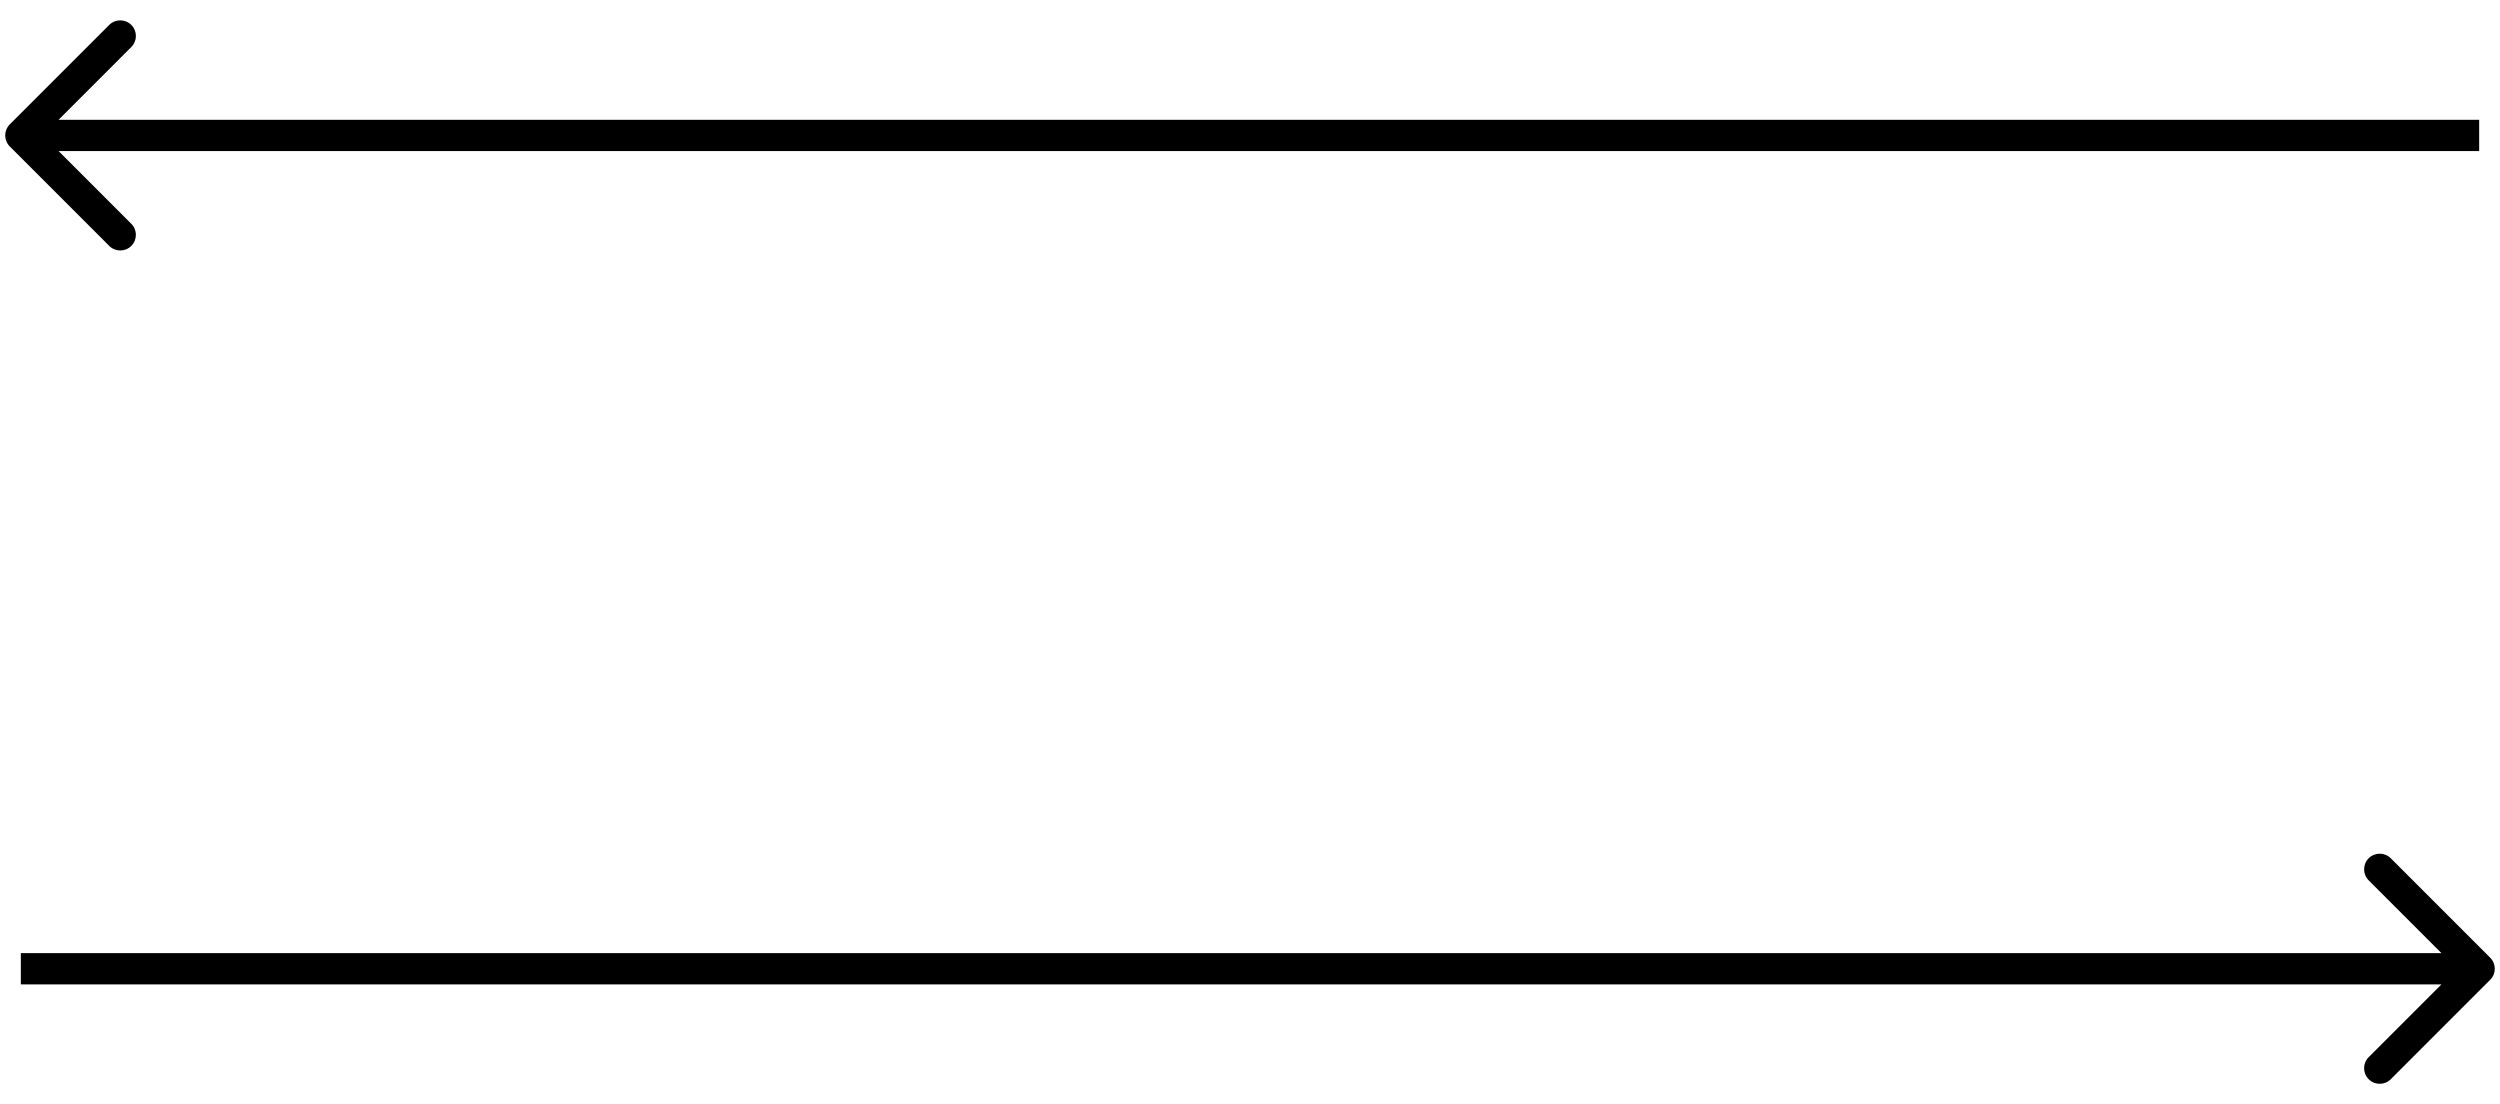
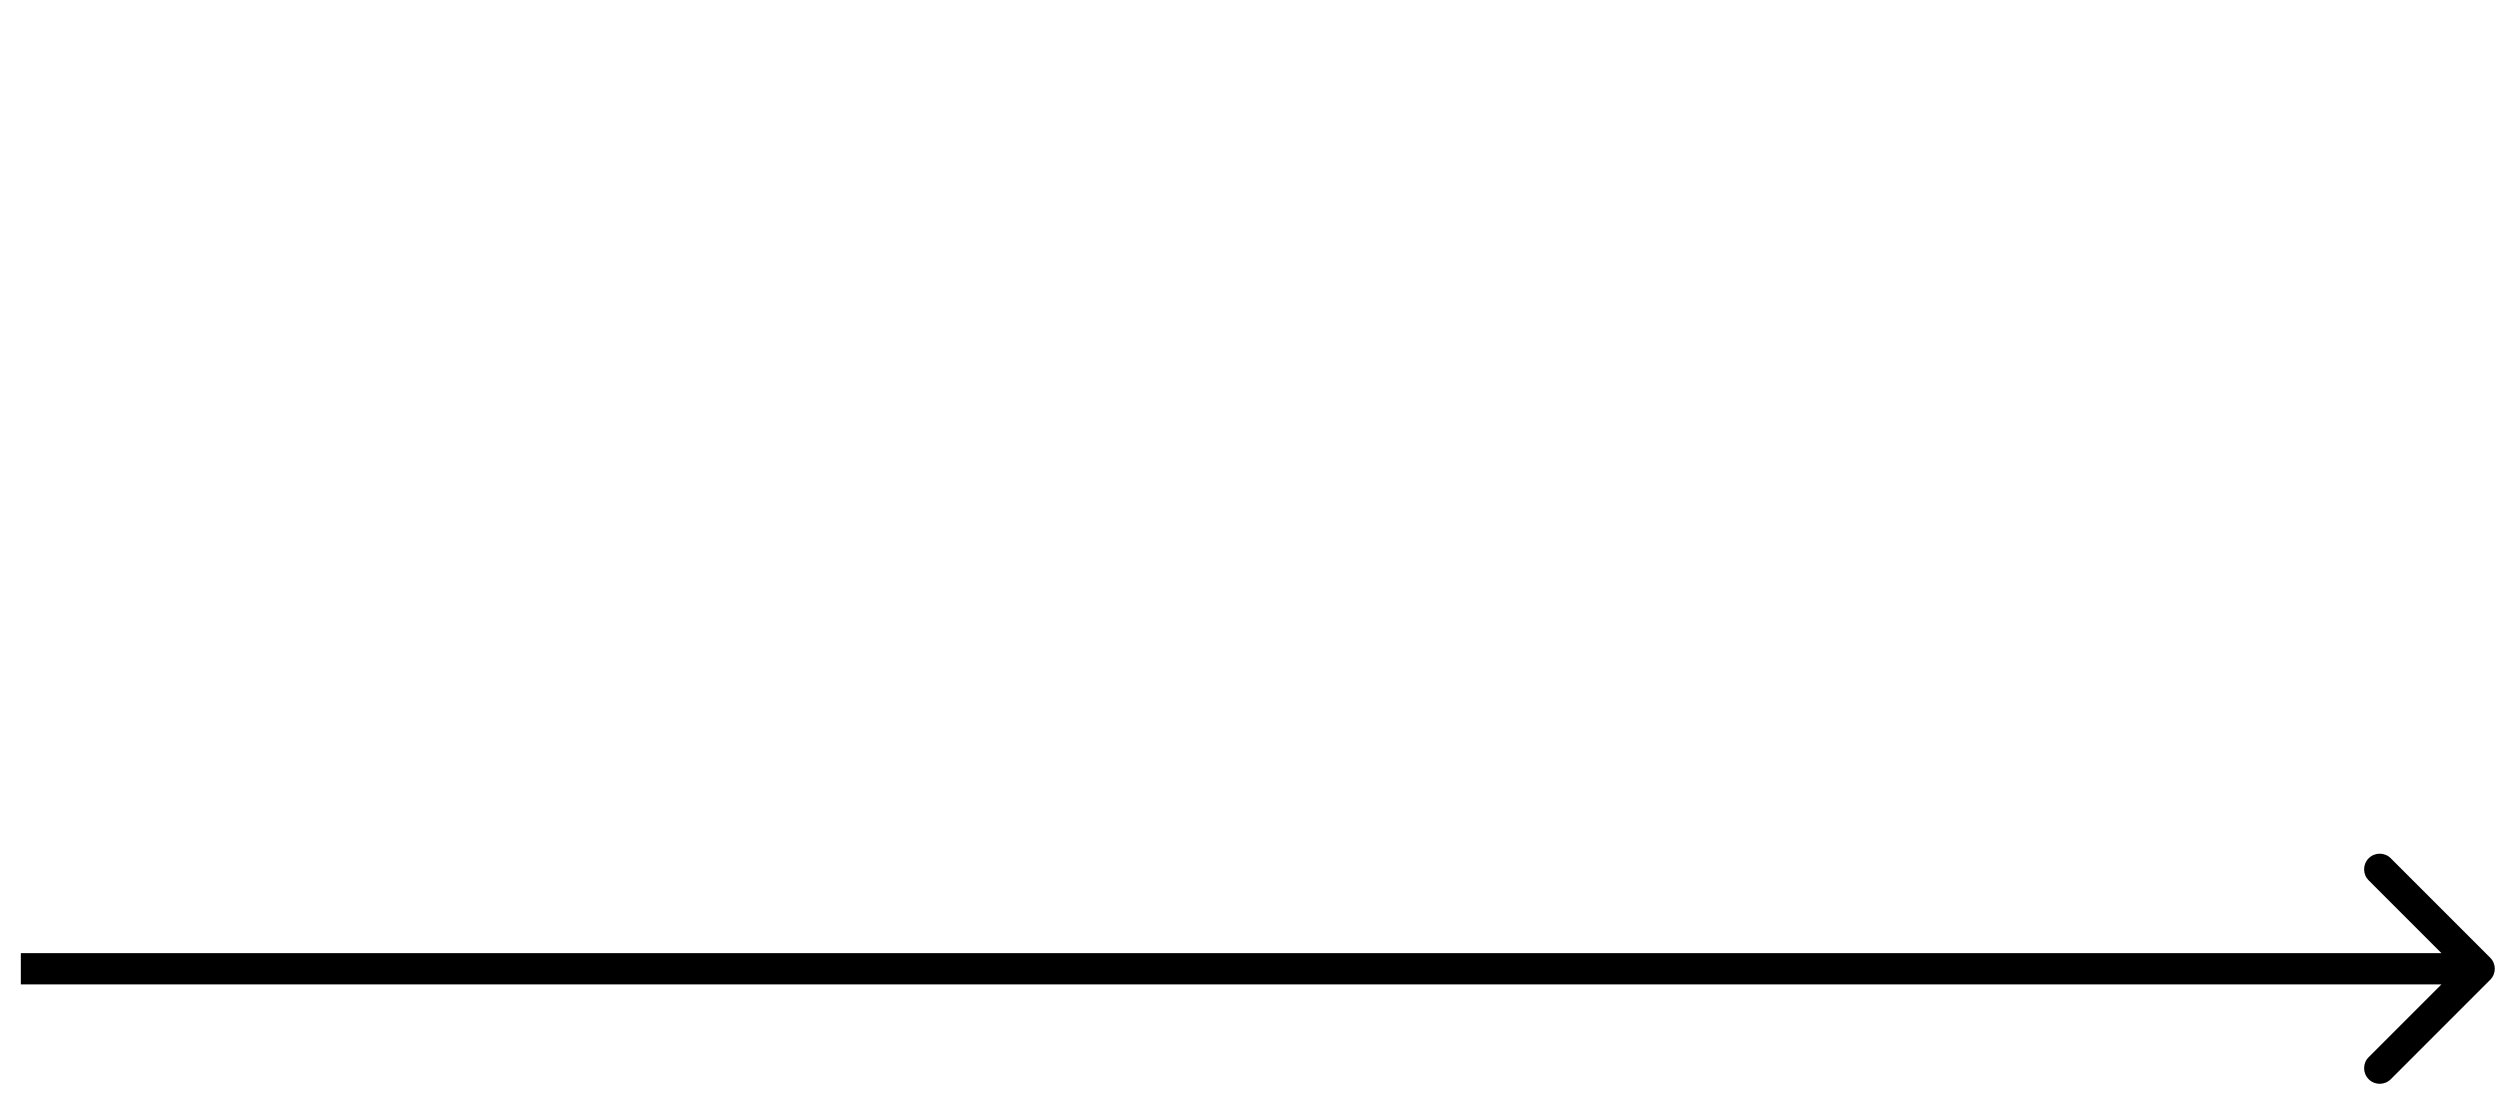
<svg xmlns="http://www.w3.org/2000/svg" width="120" height="53" viewBox="0 0 120 53" fill="none">
-   <path d="M0.47 7.03C0.177 6.737 0.177 6.263 0.47 5.97L5.243 1.197C5.536 0.904 6.01 0.904 6.303 1.197C6.596 1.49 6.596 1.964 6.303 2.257L2.061 6.5L6.303 10.743C6.596 11.036 6.596 11.51 6.303 11.803C6.01 12.096 5.536 12.096 5.243 11.803L0.47 7.03ZM119 7.25H1V5.75H119V7.25Z" fill="black" />
  <path d="M119.53 45.97C119.823 46.263 119.823 46.737 119.53 47.03L114.757 51.803C114.464 52.096 113.99 52.096 113.697 51.803C113.404 51.51 113.404 51.035 113.697 50.743L117.939 46.5L113.697 42.257C113.404 41.965 113.404 41.49 113.697 41.197C113.99 40.904 114.464 40.904 114.757 41.197L119.53 45.97ZM1 45.75L119 45.75L119 47.25L1 47.25L1 45.75Z" fill="black" />
</svg>